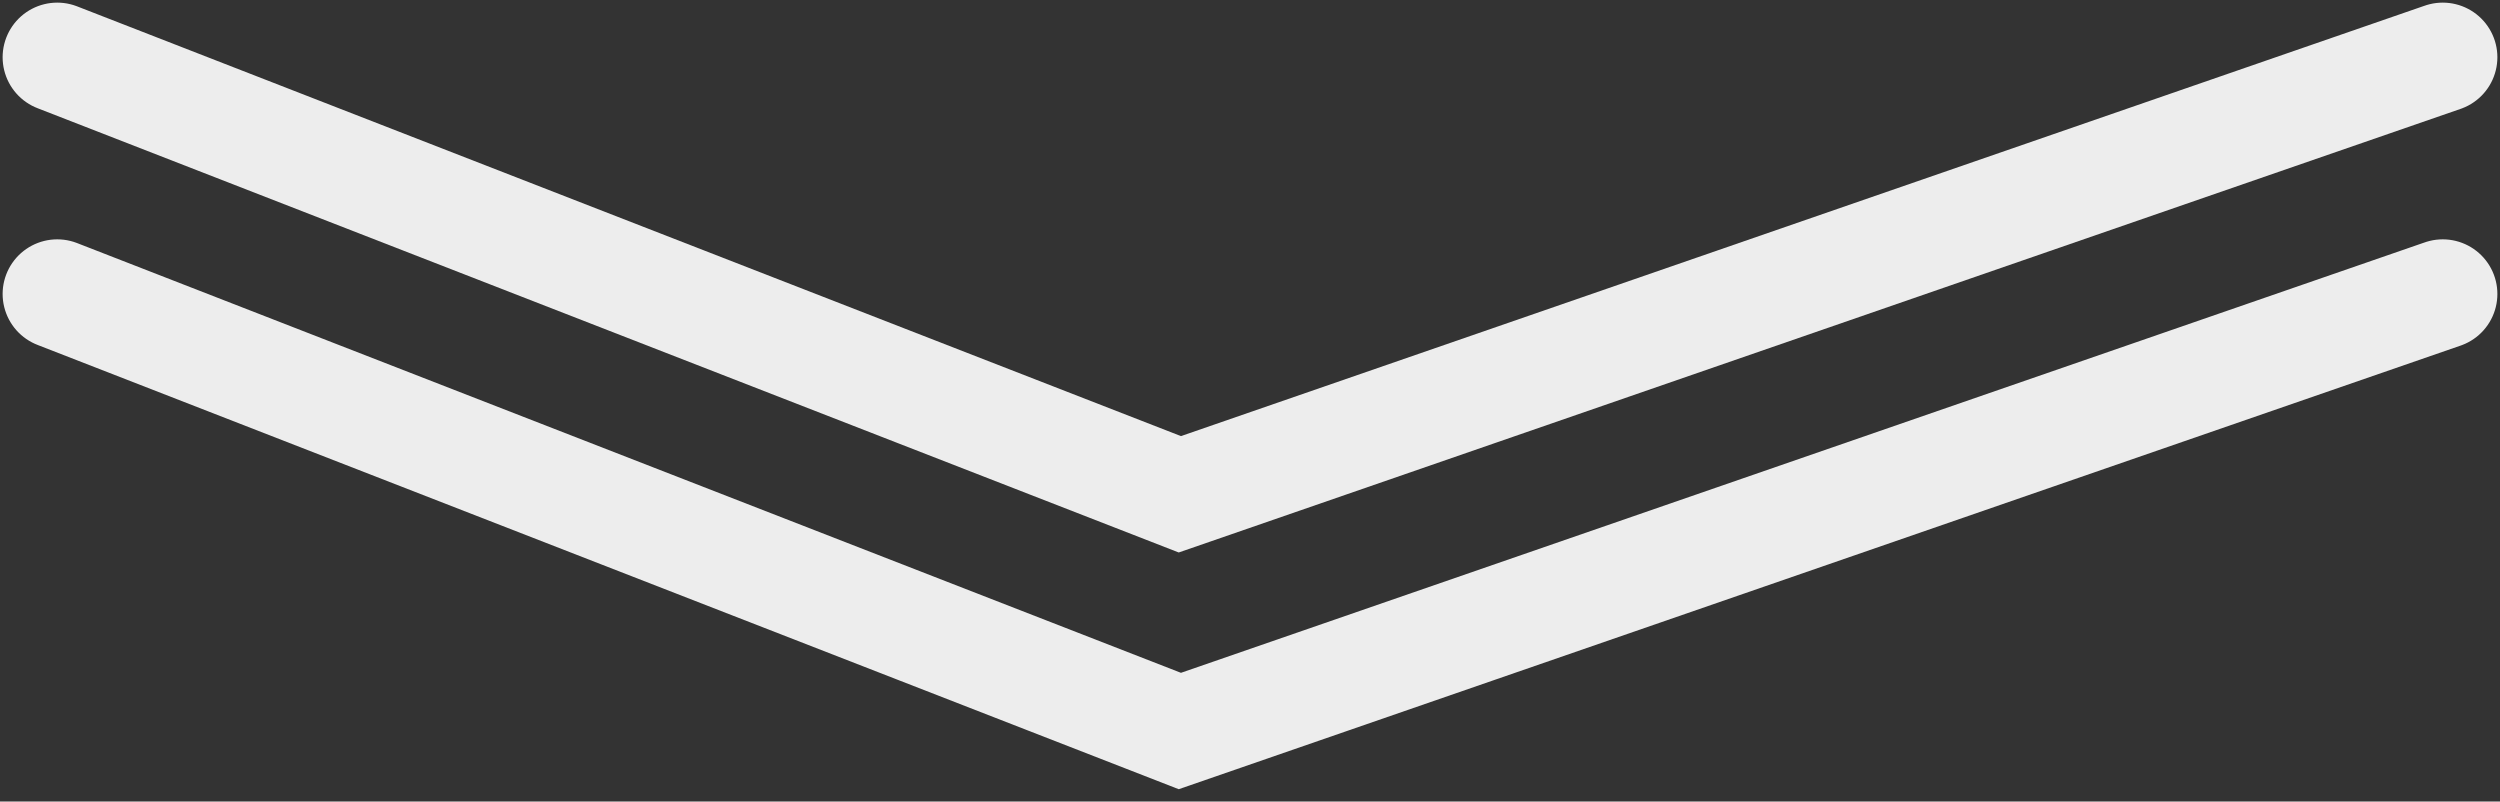
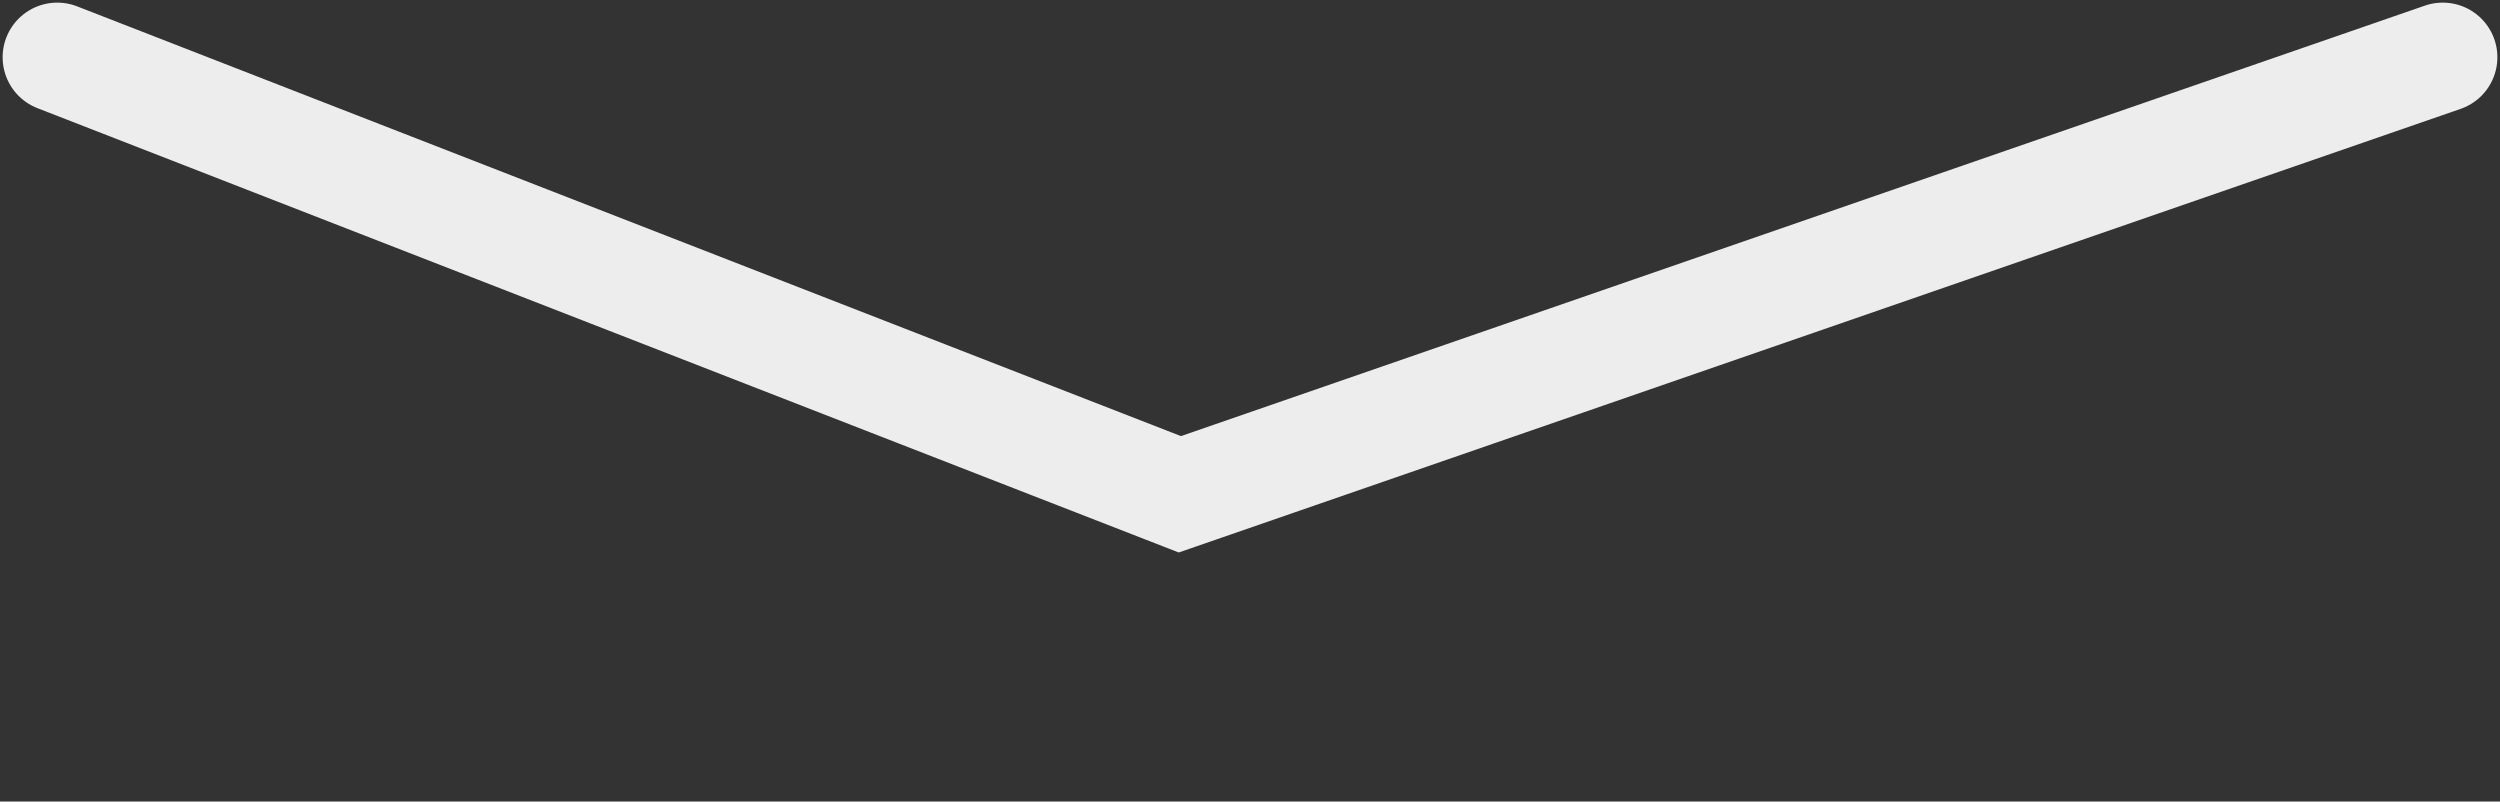
<svg xmlns="http://www.w3.org/2000/svg" width="131" height="42" viewBox="0 0 131 42" fill="none">
  <rect x="0" y="0" width="131" height="42" fill="#333333" stroke="none" />
  <path d="M3 3L61.824 25.901L128 3" stroke="#EDEDED" stroke-width="5.725" stroke-linecap="round" />
-   <path d="M3 15.404L61.824 38.305L128 15.404" stroke="#EDEDED" stroke-width="5.725" stroke-linecap="round" />
</svg>